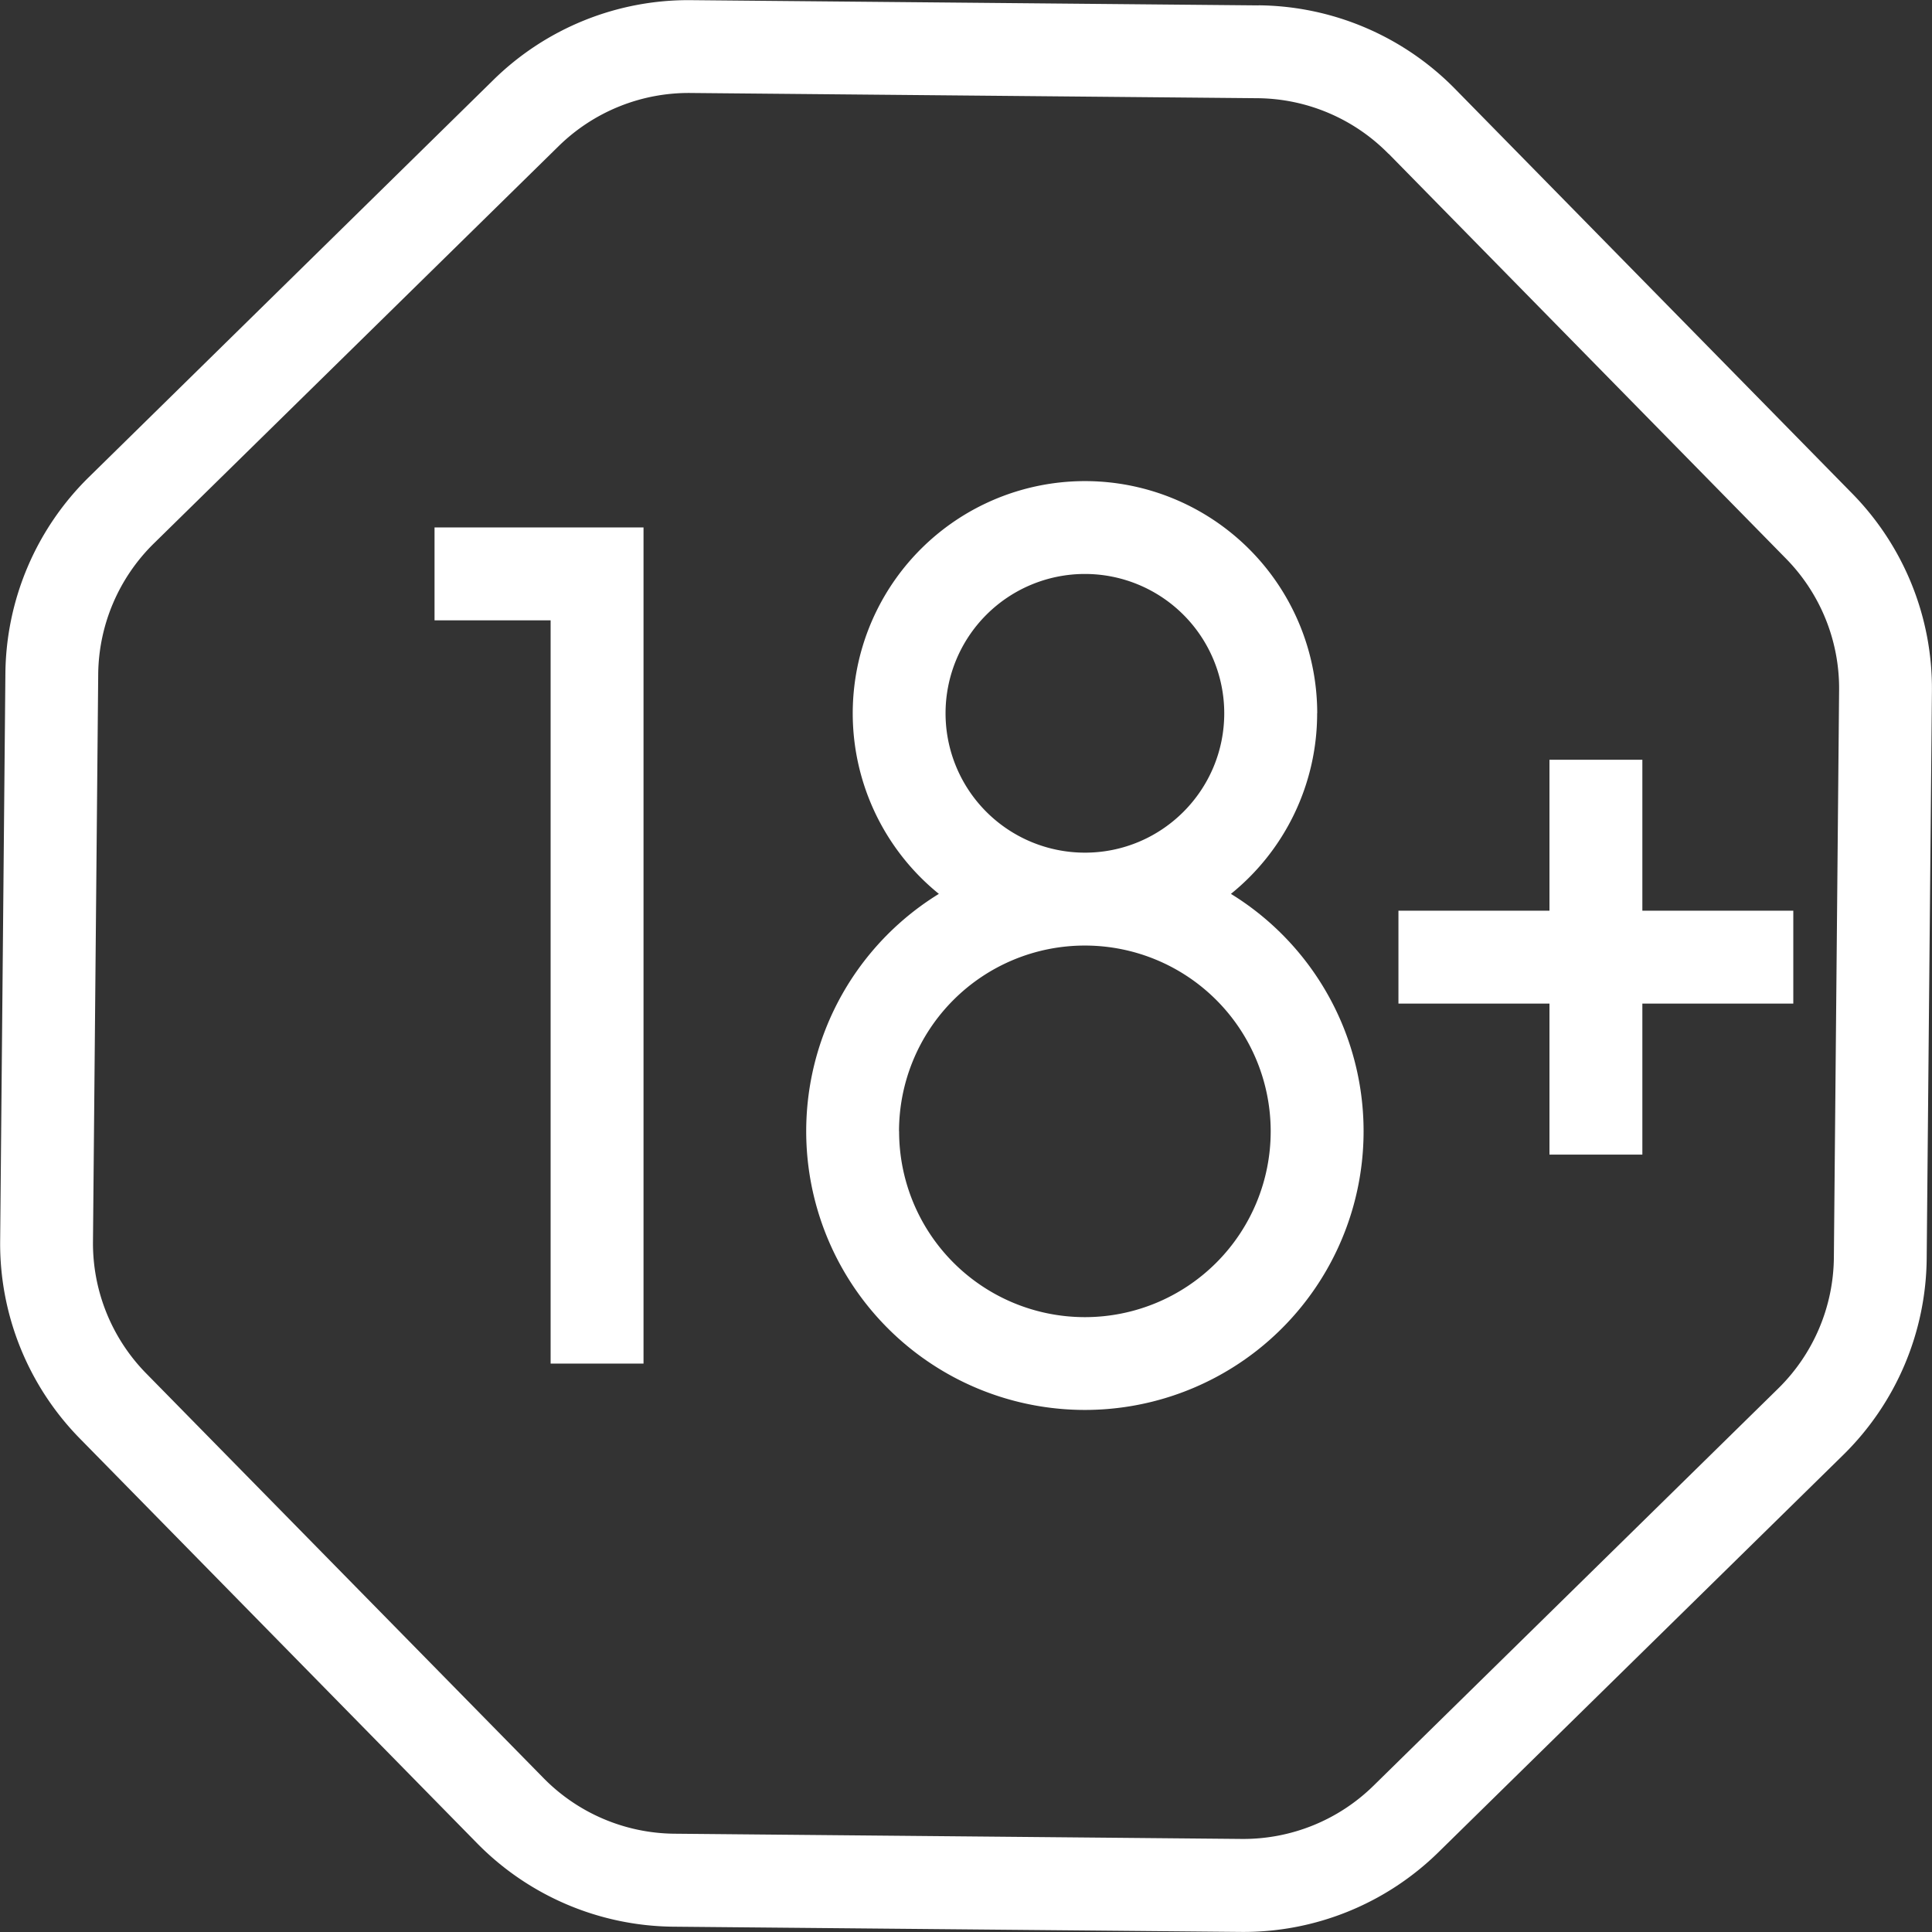
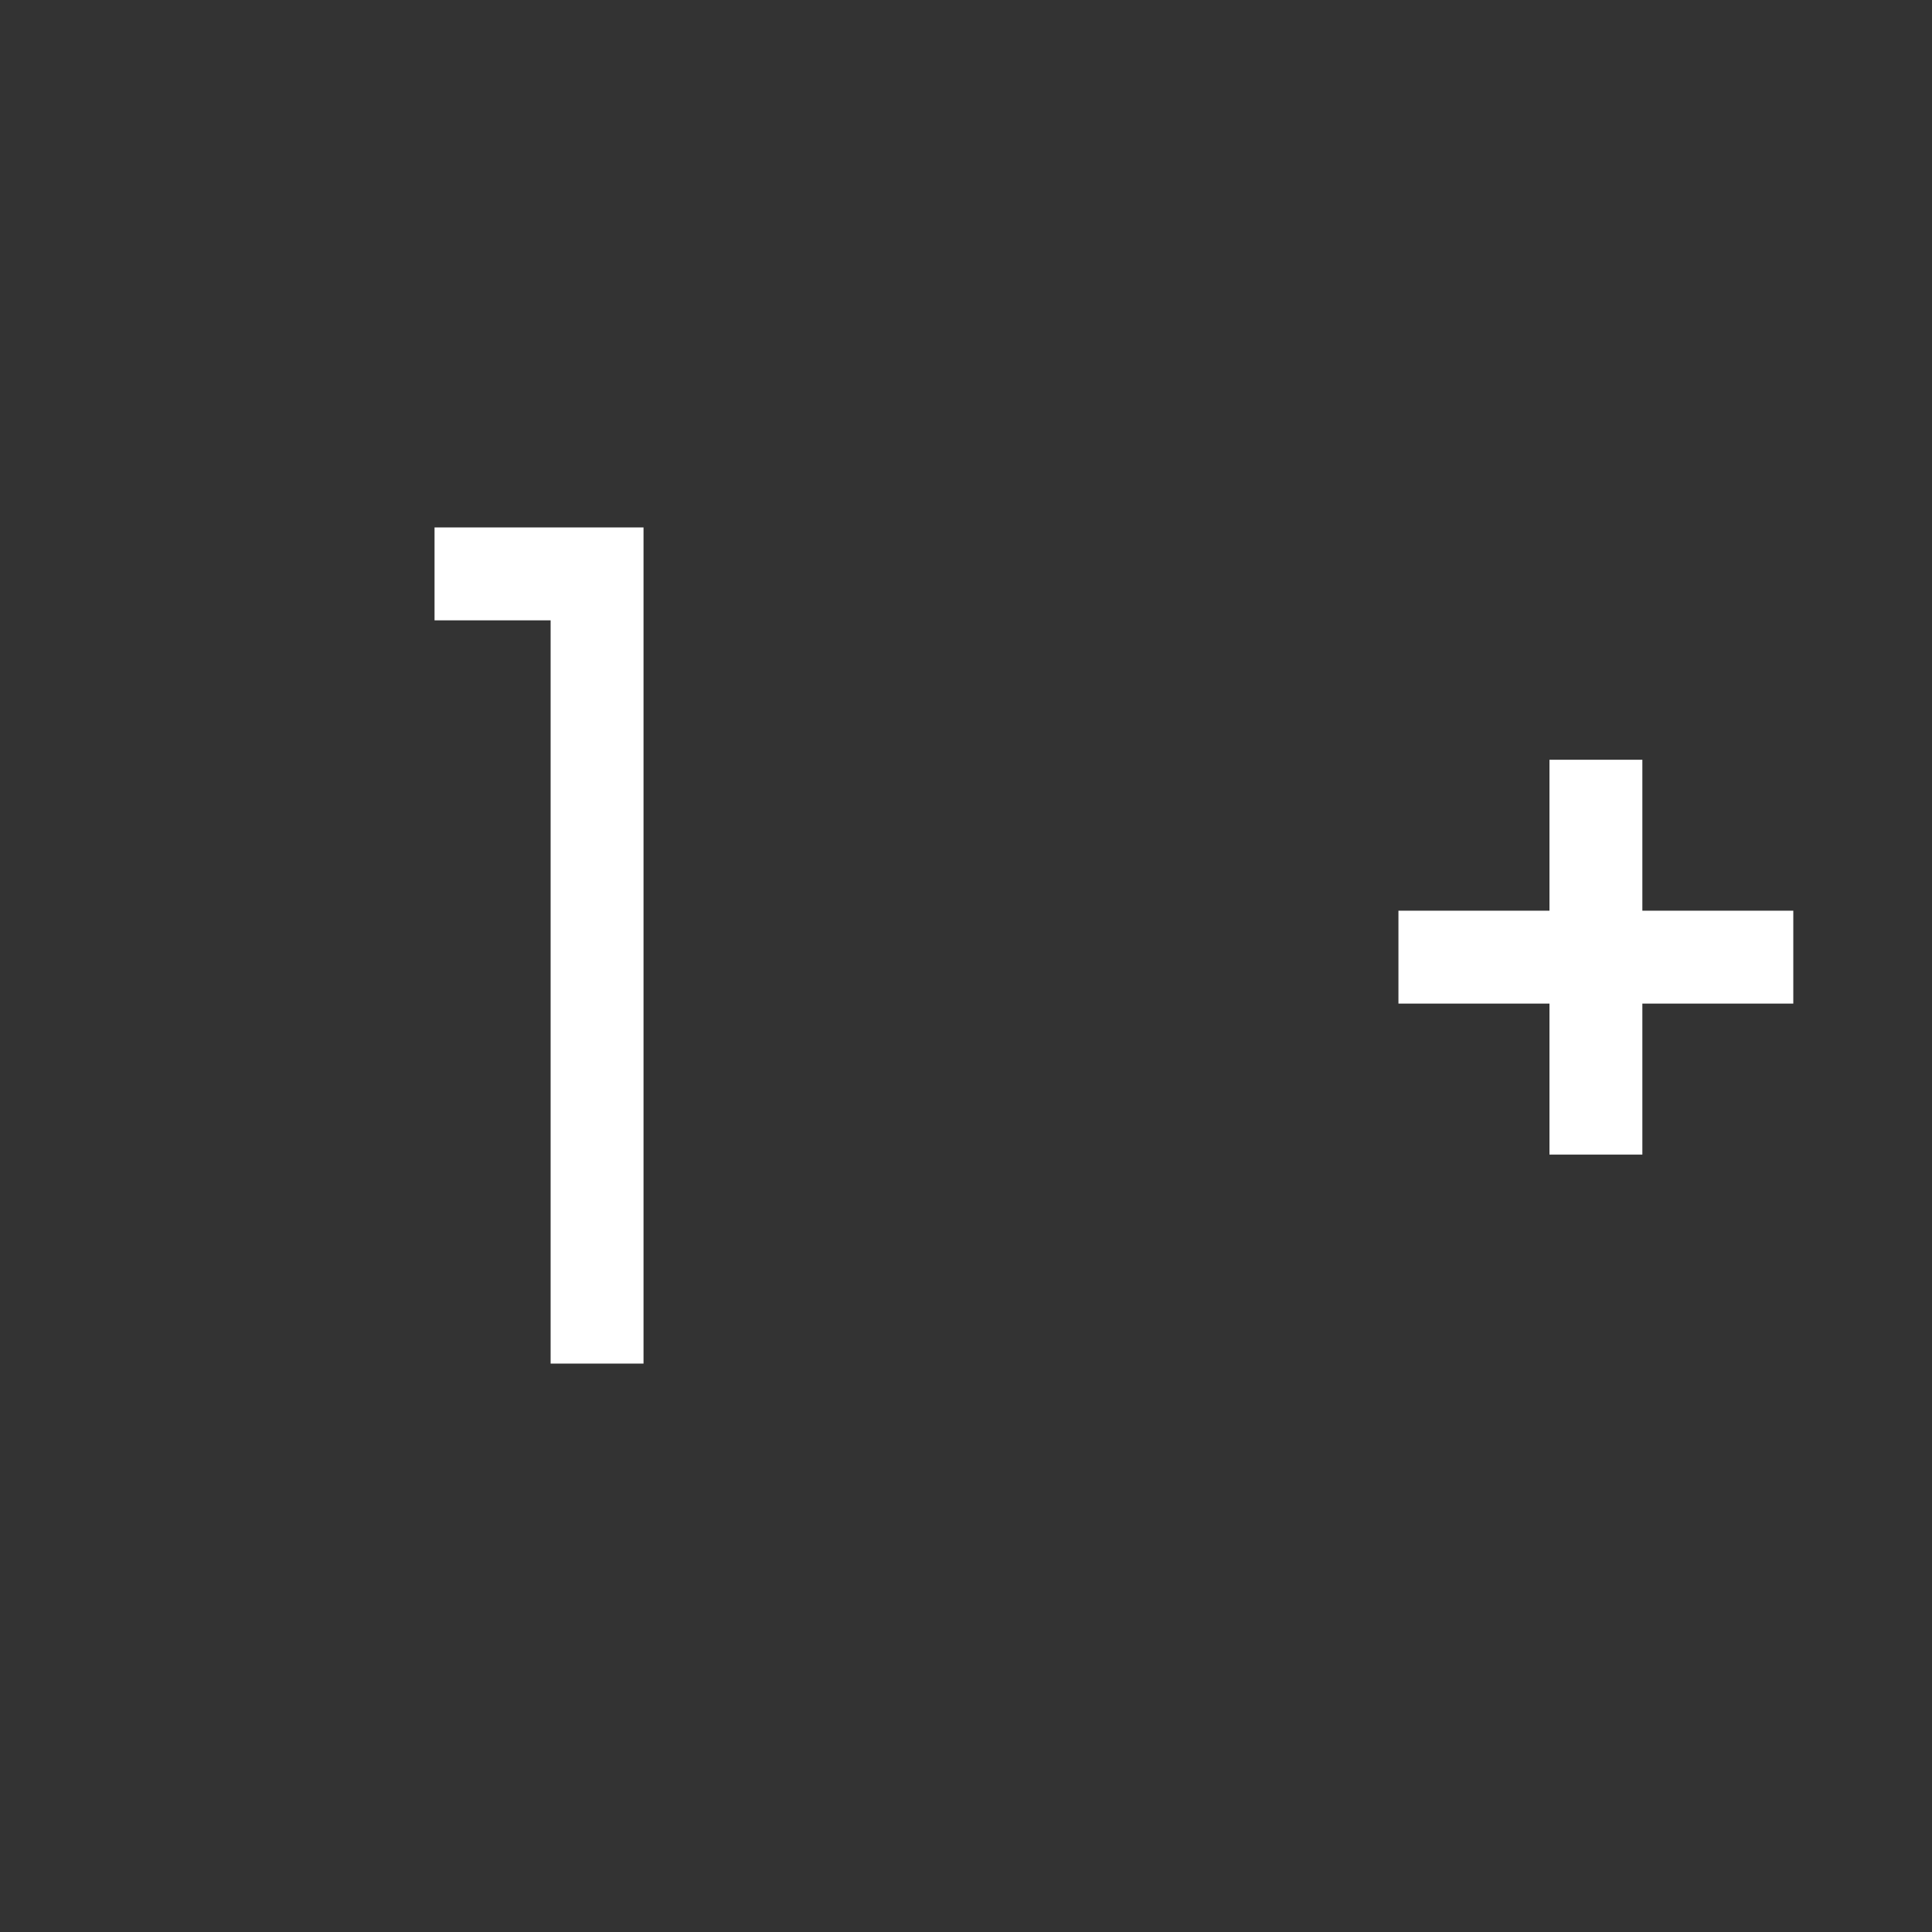
<svg xmlns="http://www.w3.org/2000/svg" width="24" height="24" viewBox="0 0 24 24" fill="none">
  <rect x="0" y="0" width="24" height="24" fill="#333333" stroke="none" />
  <g clip-path="url(#a)" fill="#fff">
-     <path fill-rule="evenodd" clip-rule="evenodd" d="M16.362 8.86a2.88 2.88 0 0 1-1.071 2.244 3.462 3.462 0 1 1-3.628 0 2.885 2.885 0 1 1 4.7-2.244Zm-1.154 0c0 .957-.775 1.732-1.731 1.732h-.002a1.731 1.731 0 1 1 1.733-1.732Zm-4.04 5.194a2.308 2.308 0 0 1 2.307-2.308h.002a2.308 2.308 0 1 1-2.308 2.308Z" />
    <path d="M5.398 7.706H6.84v9.233h1.154V6.552H5.398v1.154Zm13.85 3.607V9.438h1.154v1.875h1.875v1.154h-1.875v1.876h-1.154v-1.876h-1.876v-1.154h1.876Z" />
-     <path fill-rule="evenodd" clip-rule="evenodd" d="M15.634.066a3.463 3.463 0 0 1 2.44 1.037l4.935 5.028c.643.655 1 1.54.99 2.458l-.065 7.045a3.463 3.463 0 0 1-1.037 2.44l-5.028 4.935c-.655.643-1.54 1-2.458.99l-7.045-.065a3.463 3.463 0 0 1-2.44-1.037L.992 17.87c-.643-.655-1-1.54-.99-2.458l.065-7.045a3.462 3.462 0 0 1 1.037-2.44L6.13.992c.655-.643 1.54-1 2.458-.99l7.045.065ZM17.25 1.91l4.936 5.029a2.3 2.3 0 0 1 .66 1.638l-.065 7.046a2.308 2.308 0 0 1-.691 1.625l-5.029 4.936a2.308 2.308 0 0 1-1.638.66l-7.046-.065a2.308 2.308 0 0 1-1.625-.691L1.815 17.06a2.308 2.308 0 0 1-.66-1.638l.065-7.046a2.308 2.308 0 0 1 .691-1.625L6.94 1.815a2.308 2.308 0 0 1 1.638-.66l7.046.065a2.308 2.308 0 0 1 1.625.691Z" />
  </g>
  <defs>
    <clipPath id="a">
      <path fill="#fff" d="M0 0h24v24H0z" />
    </clipPath>
  </defs>
</svg>